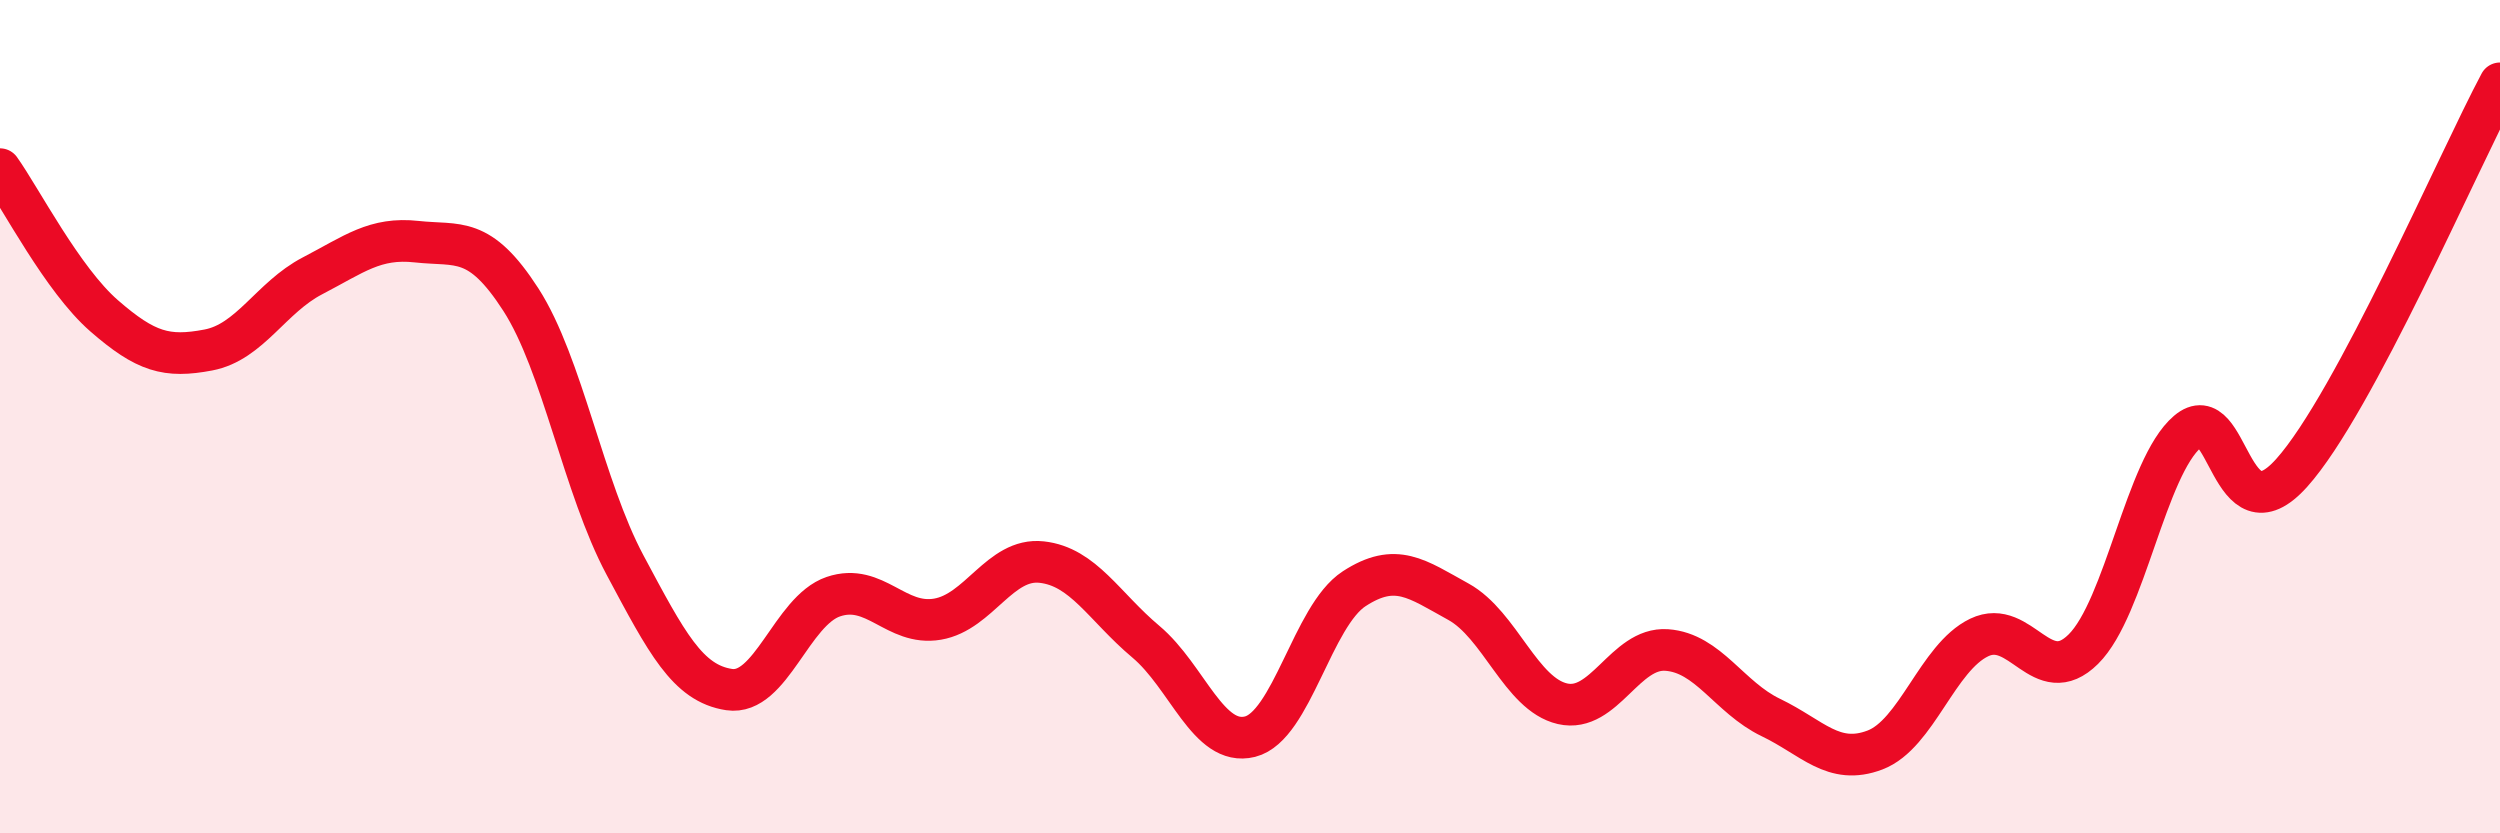
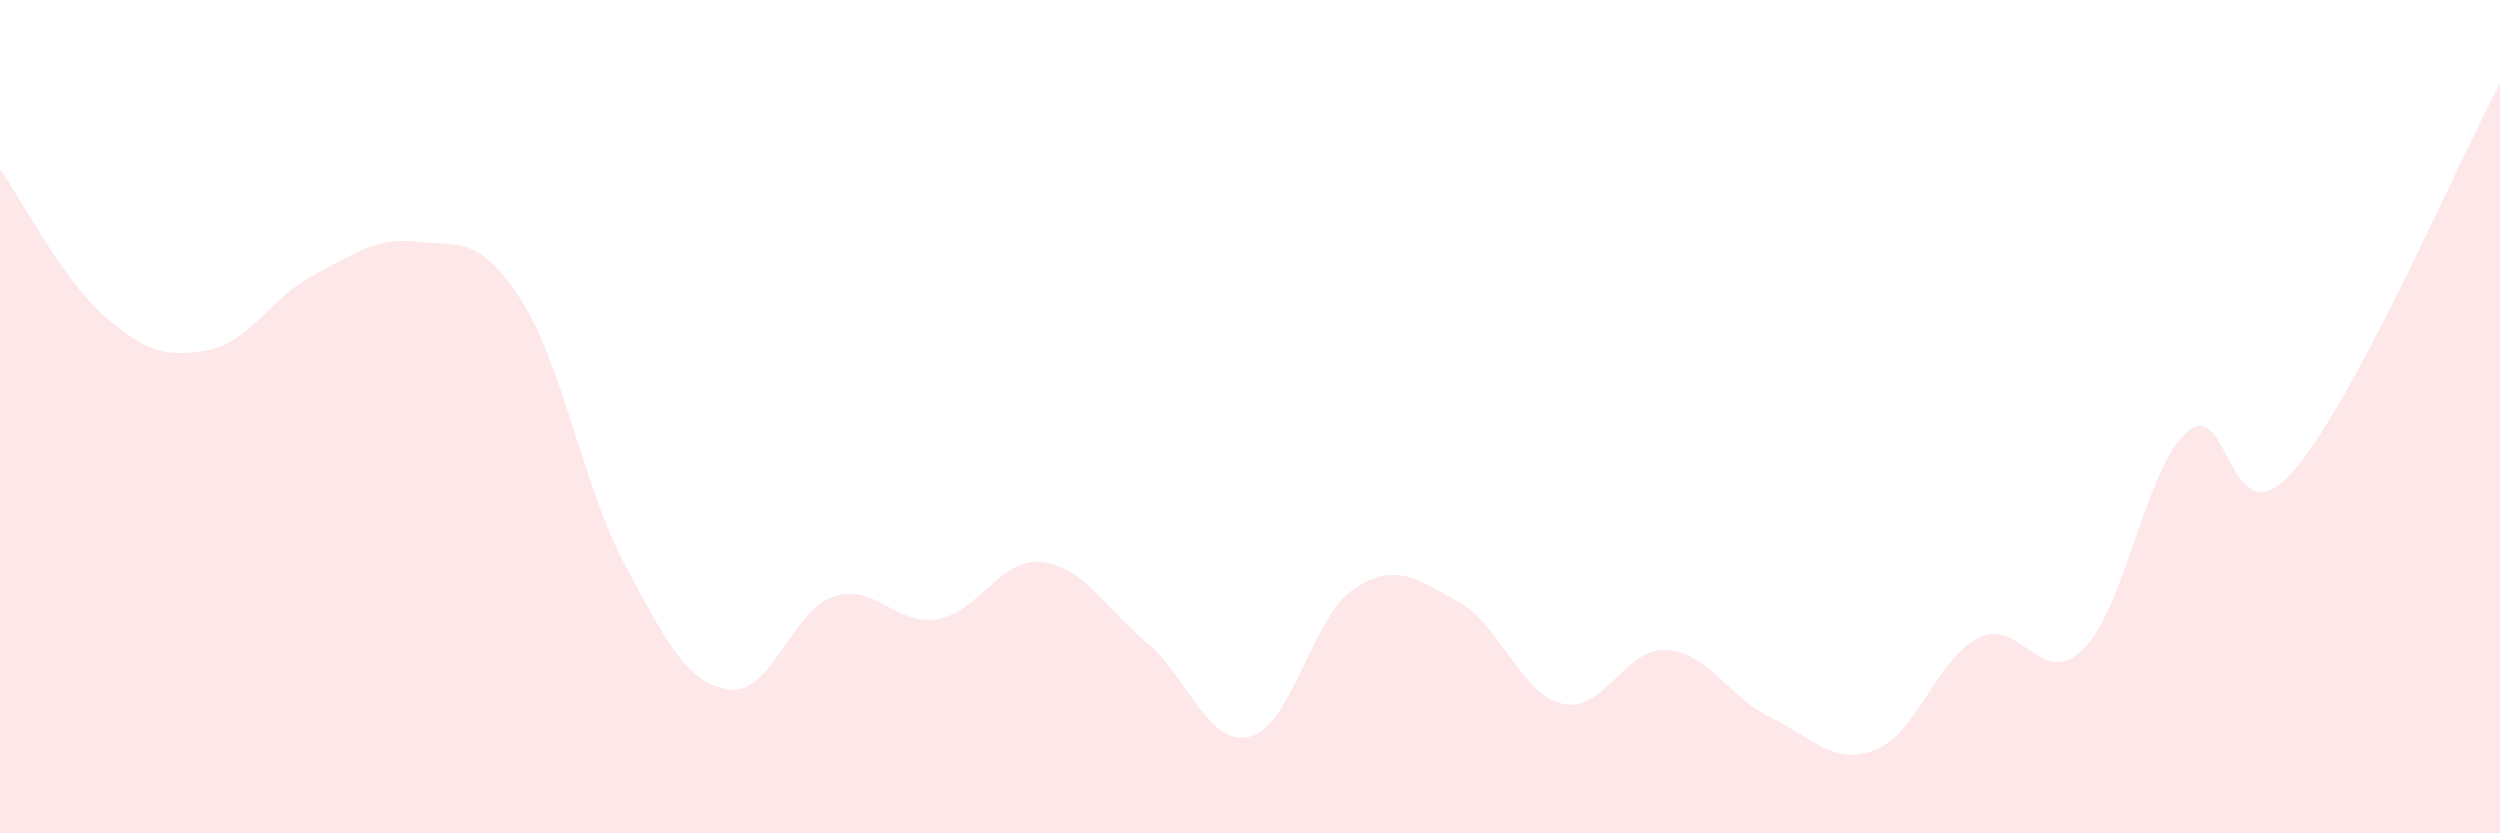
<svg xmlns="http://www.w3.org/2000/svg" width="60" height="20" viewBox="0 0 60 20">
  <path d="M 0,4.06 C 0.5,4.76 1.5,6.71 2.5,7.58 C 3.5,8.45 4,8.59 5,8.4 C 6,8.21 6.5,7.14 7.5,6.62 C 8.5,6.1 9,5.69 10,5.8 C 11,5.91 11.5,5.64 12.5,7.19 C 13.5,8.74 14,11.69 15,13.56 C 16,15.43 16.5,16.4 17.5,16.55 C 18.5,16.7 19,14.66 20,14.32 C 21,13.98 21.5,15.03 22.5,14.86 C 23.5,14.69 24,13.38 25,13.49 C 26,13.6 26.5,14.56 27.5,15.4 C 28.5,16.24 29,17.93 30,17.68 C 31,17.43 31.5,14.78 32.5,14.13 C 33.5,13.48 34,13.89 35,14.44 C 36,14.99 36.5,16.66 37.5,16.89 C 38.5,17.12 39,15.53 40,15.6 C 41,15.67 41.5,16.74 42.5,17.22 C 43.5,17.7 44,18.38 45,18 C 46,17.62 46.5,15.78 47.5,15.3 C 48.5,14.82 49,16.57 50,15.58 C 51,14.59 51.5,11.21 52.5,10.36 C 53.5,9.51 53.5,13.02 55,11.35 C 56.5,9.68 59,3.87 60,2L60 20L0 20Z" fill="#EB0A25" opacity="0.1" stroke-linecap="round" stroke-linejoin="round" />
-   <path d="M 0,4.06 C 0.5,4.76 1.5,6.71 2.5,7.58 C 3.5,8.45 4,8.59 5,8.4 C 6,8.21 6.5,7.14 7.5,6.62 C 8.5,6.1 9,5.69 10,5.8 C 11,5.91 11.5,5.64 12.5,7.19 C 13.5,8.74 14,11.69 15,13.56 C 16,15.43 16.5,16.4 17.5,16.55 C 18.5,16.7 19,14.66 20,14.32 C 21,13.98 21.5,15.03 22.5,14.86 C 23.5,14.69 24,13.38 25,13.49 C 26,13.6 26.5,14.56 27.5,15.4 C 28.5,16.24 29,17.93 30,17.68 C 31,17.43 31.5,14.78 32.5,14.13 C 33.5,13.48 34,13.89 35,14.44 C 36,14.99 36.5,16.66 37.5,16.89 C 38.5,17.12 39,15.53 40,15.6 C 41,15.67 41.5,16.74 42.5,17.22 C 43.5,17.7 44,18.38 45,18 C 46,17.62 46.5,15.78 47.5,15.3 C 48.5,14.82 49,16.57 50,15.58 C 51,14.59 51.5,11.21 52.5,10.36 C 53.5,9.51 53.5,13.02 55,11.35 C 56.5,9.68 59,3.87 60,2" stroke="#EB0A25" stroke-width="1" fill="none" stroke-linecap="round" stroke-linejoin="round" />
</svg>